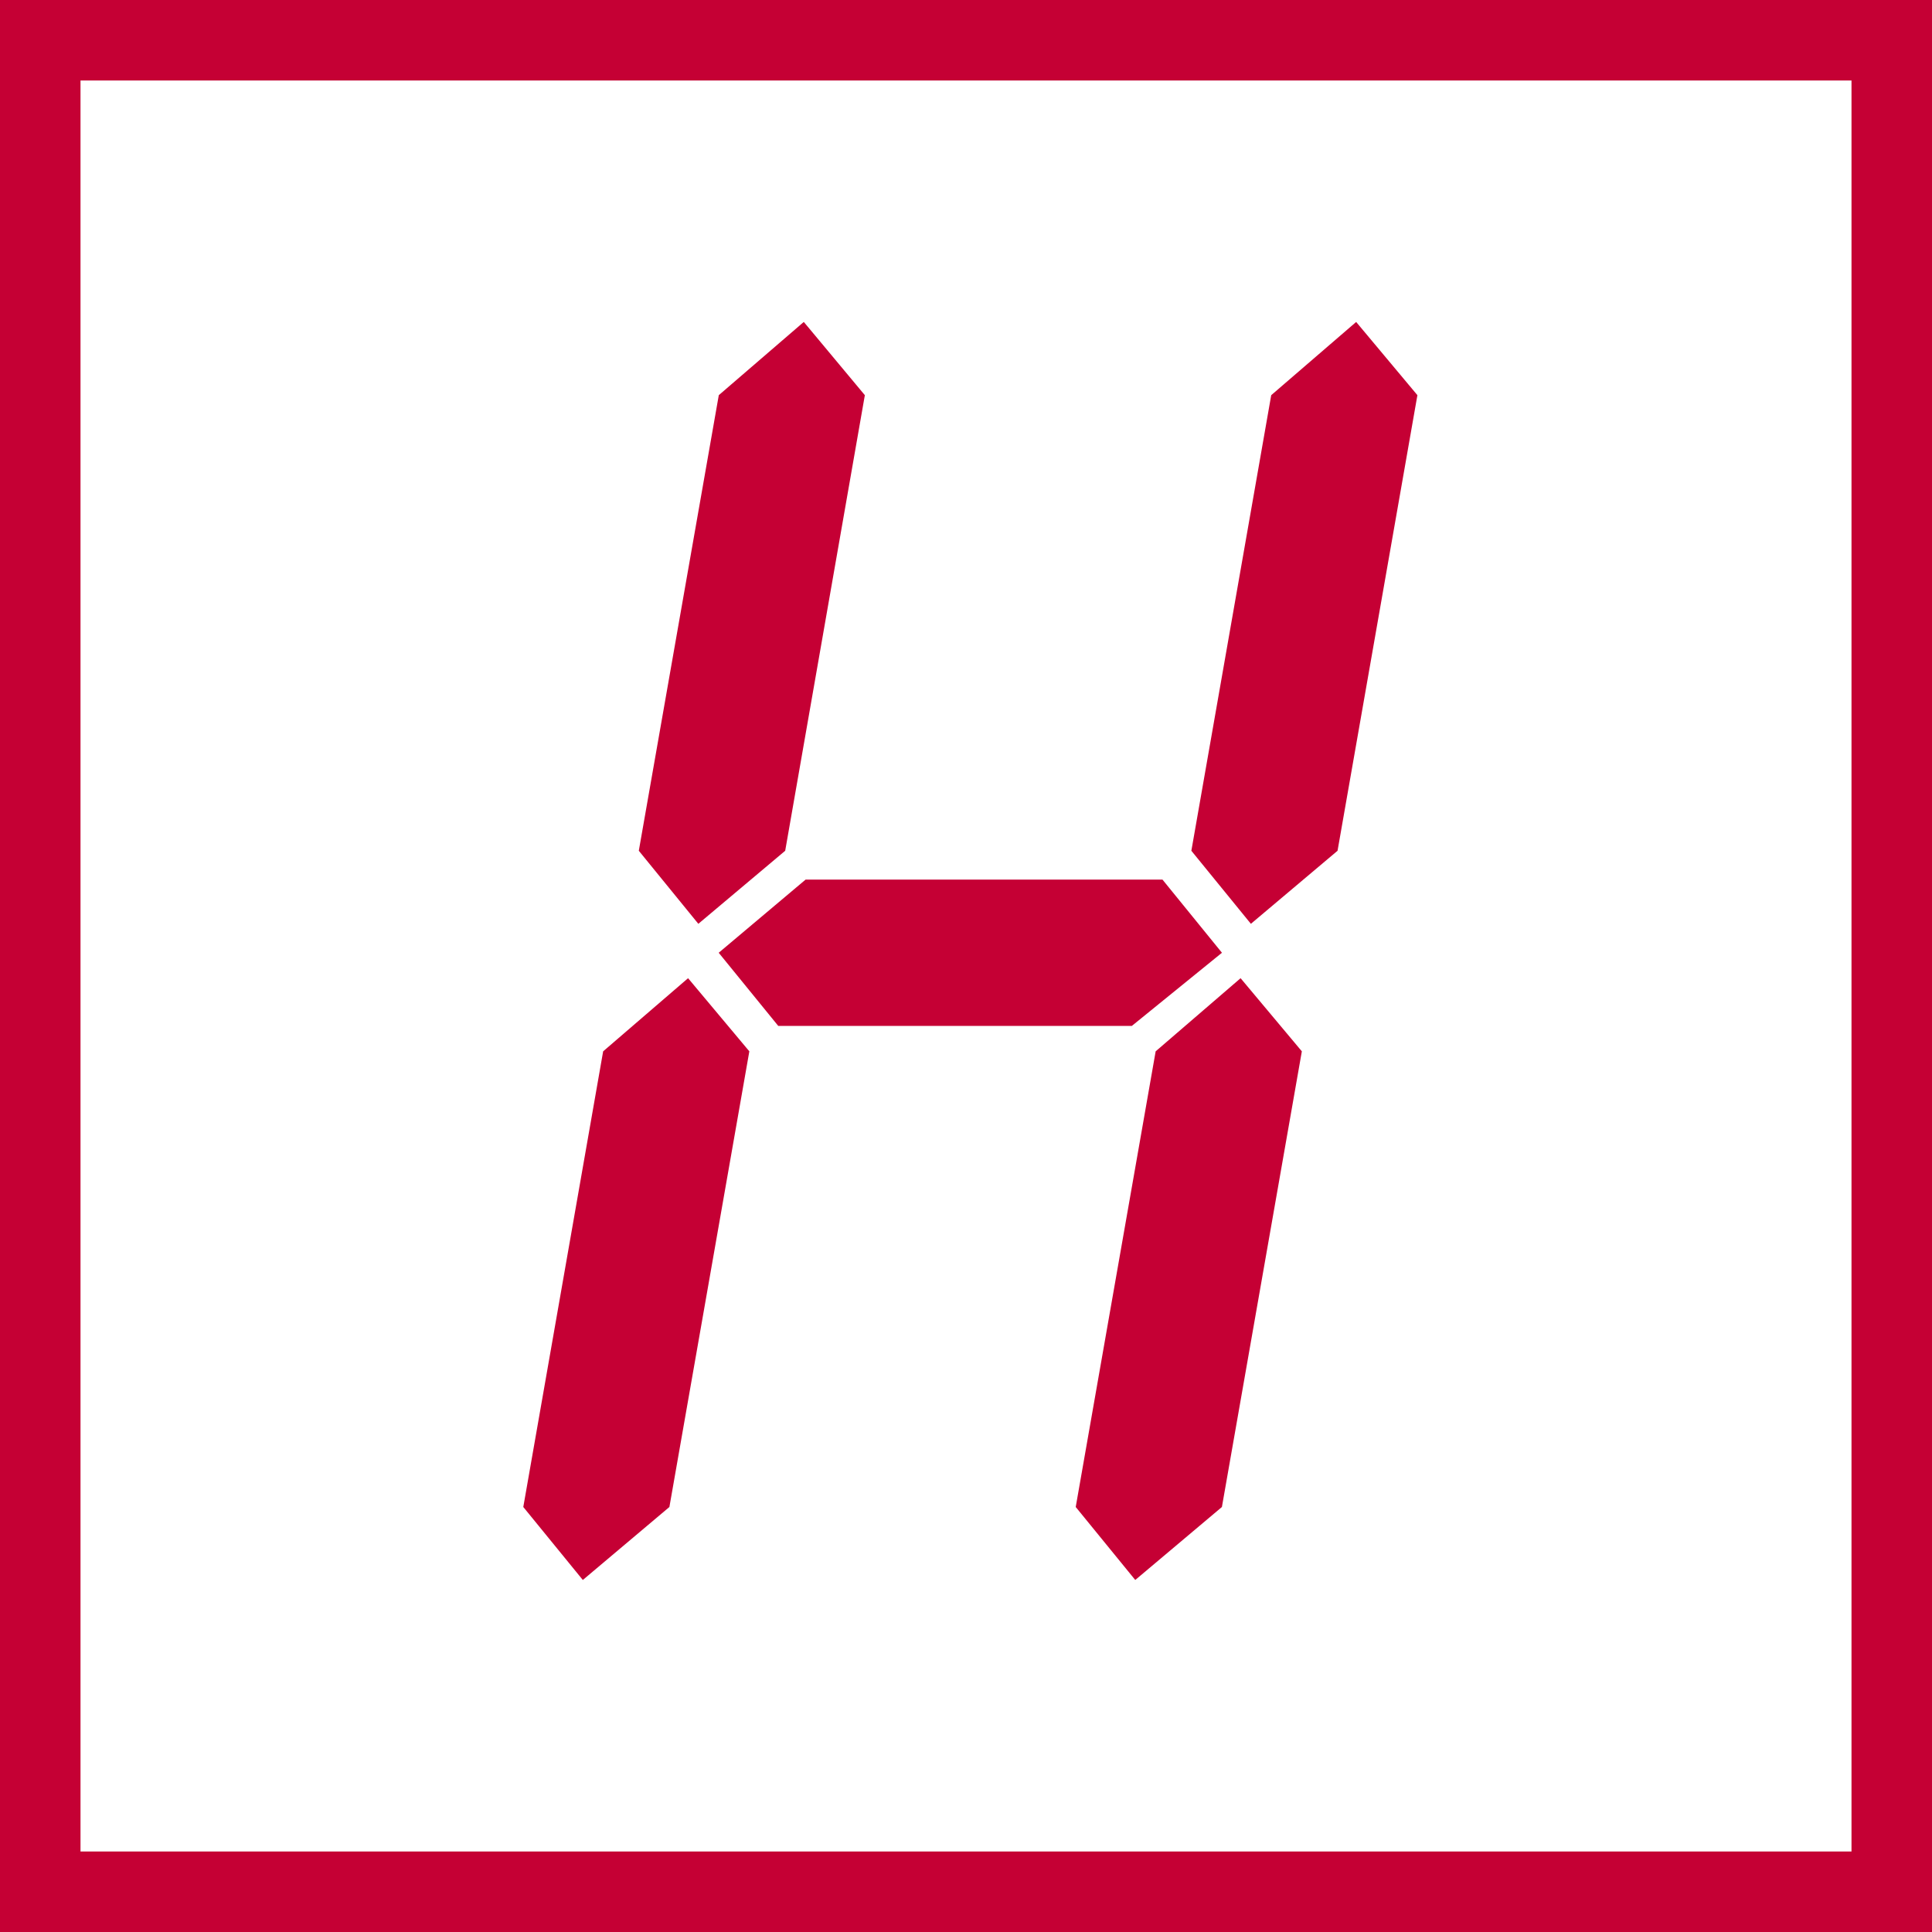
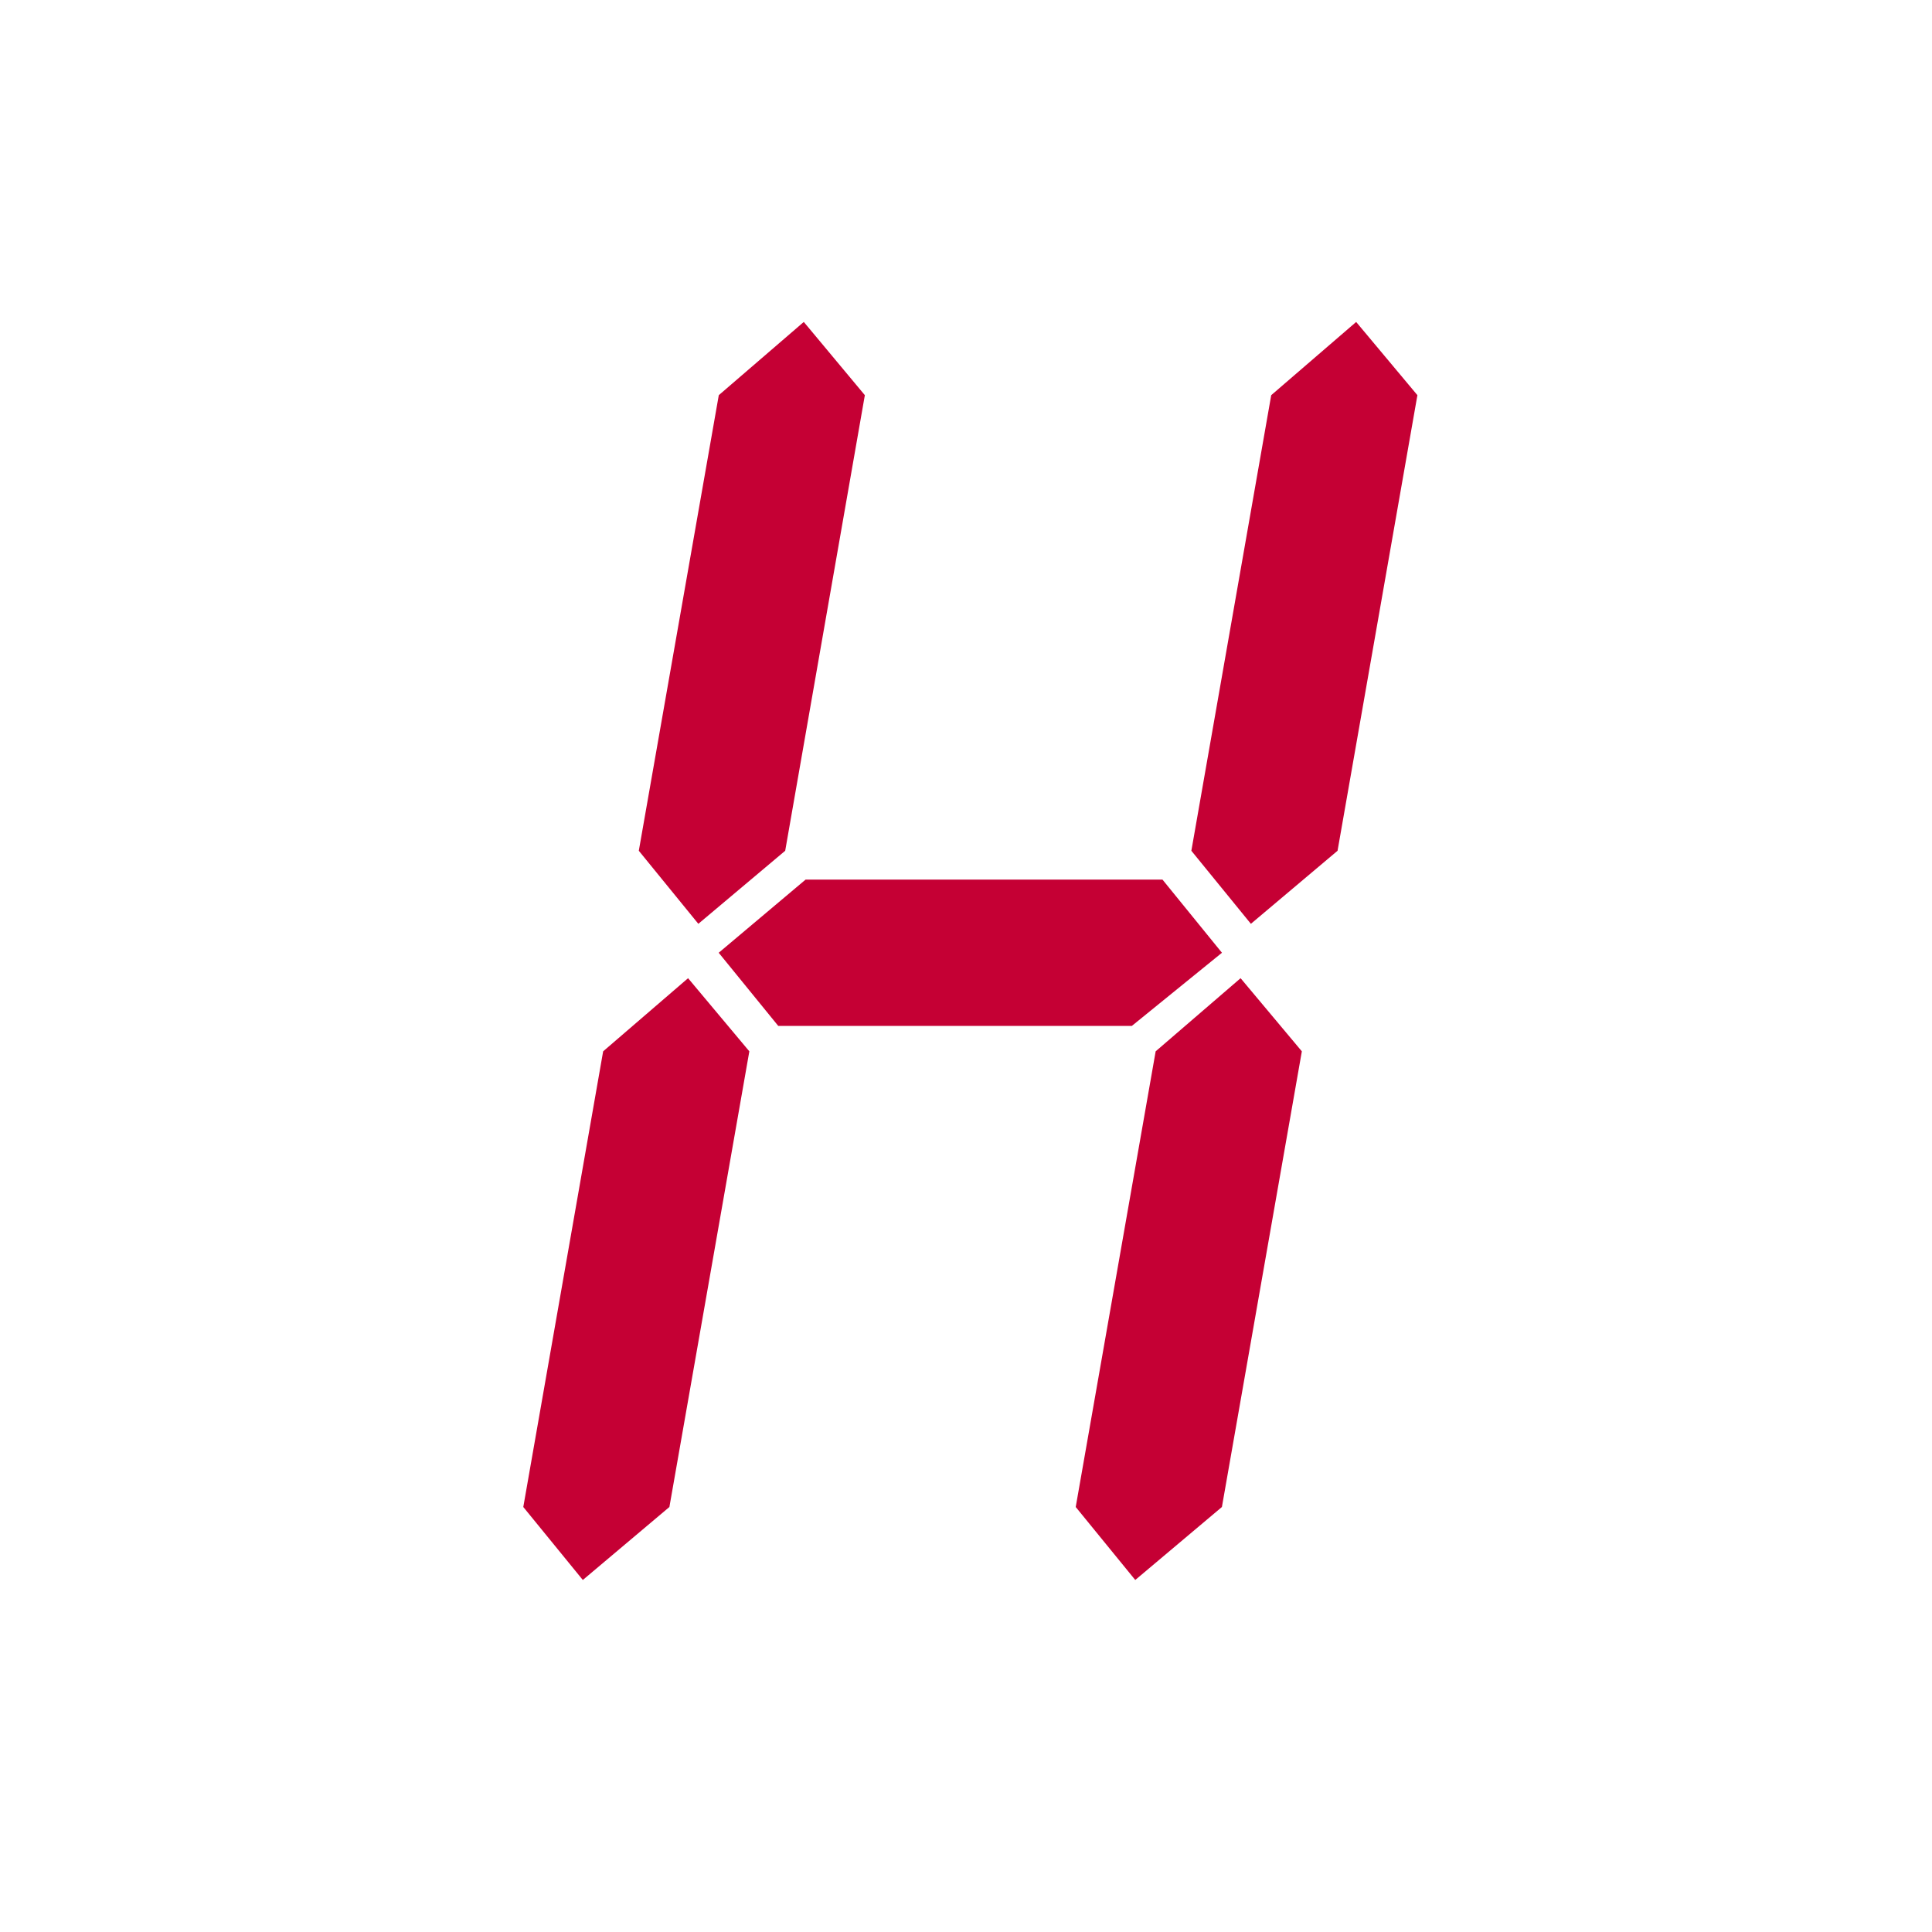
<svg xmlns="http://www.w3.org/2000/svg" width="48" height="48" viewBox="0 0 48 48">
  <g fill="#C50034" fill-rule="evenodd">
-     <path fill-rule="nonzero" d="M48,0 L48,48 L0,48 L0,0 L48,0 Z M46,2 L2,2 L2,46 L46,46 L46,2 Z" />
    <path d="M17.095,24.303 L18.617,26.12 L16.631,37.441 L14.48,39.254 L13.001,37.441 L14.985,26.12 L17.095,24.303 Z M30.822,24.303 L32.344,26.12 L30.358,37.441 L28.205,39.254 L26.726,37.441 L28.712,26.12 L30.822,24.303 Z M28.882,21.854 L30.359,23.671 L28.121,25.488 L19.335,25.488 L17.856,23.671 L20.014,21.854 L28.882,21.854 Z M19.972,8.001 L21.487,9.818 L19.508,21.137 L17.35,22.952 L15.871,21.137 L17.858,9.818 L19.967,8.001 L19.972,8.001 Z M33.695,8.001 L35.215,9.818 L33.231,21.137 L31.078,22.952 L29.599,21.137 L31.583,9.818 L33.691,8.001 L33.695,8.001 Z" />
  </g>
</svg>